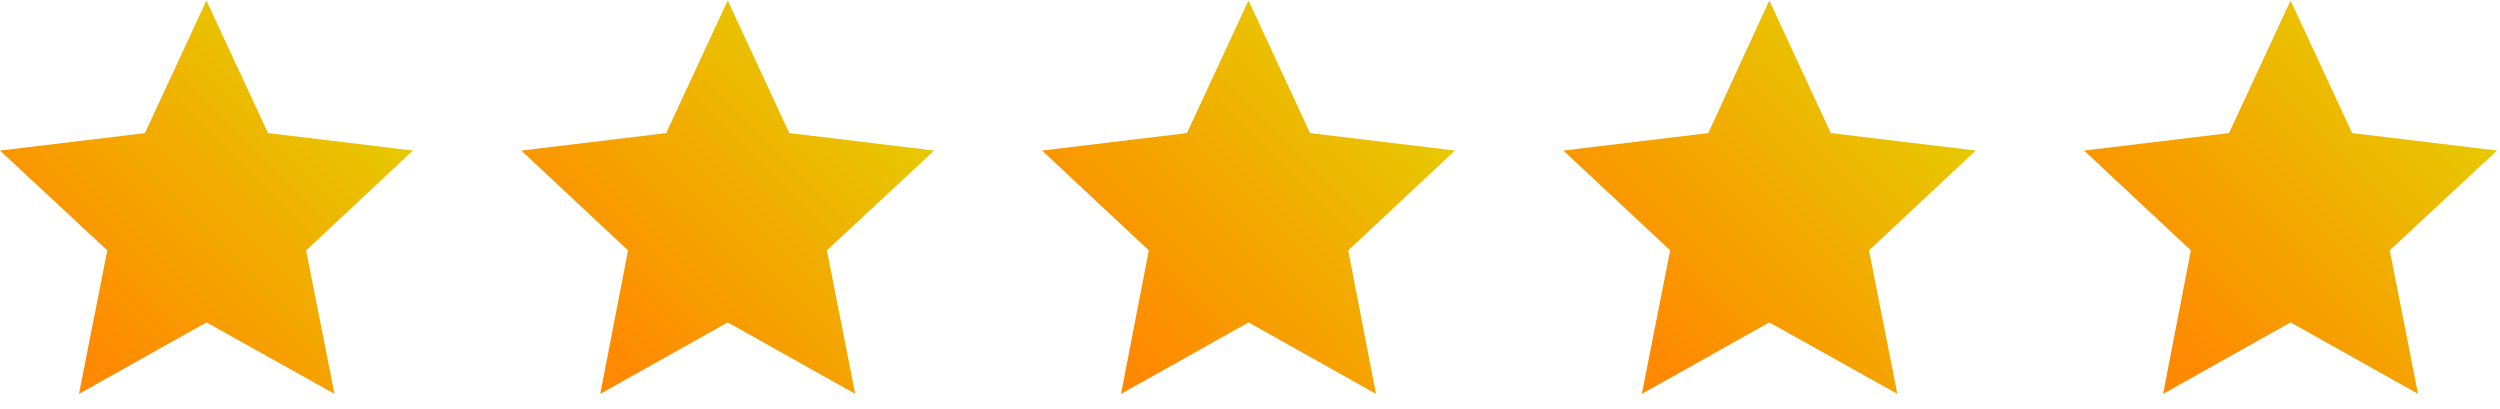
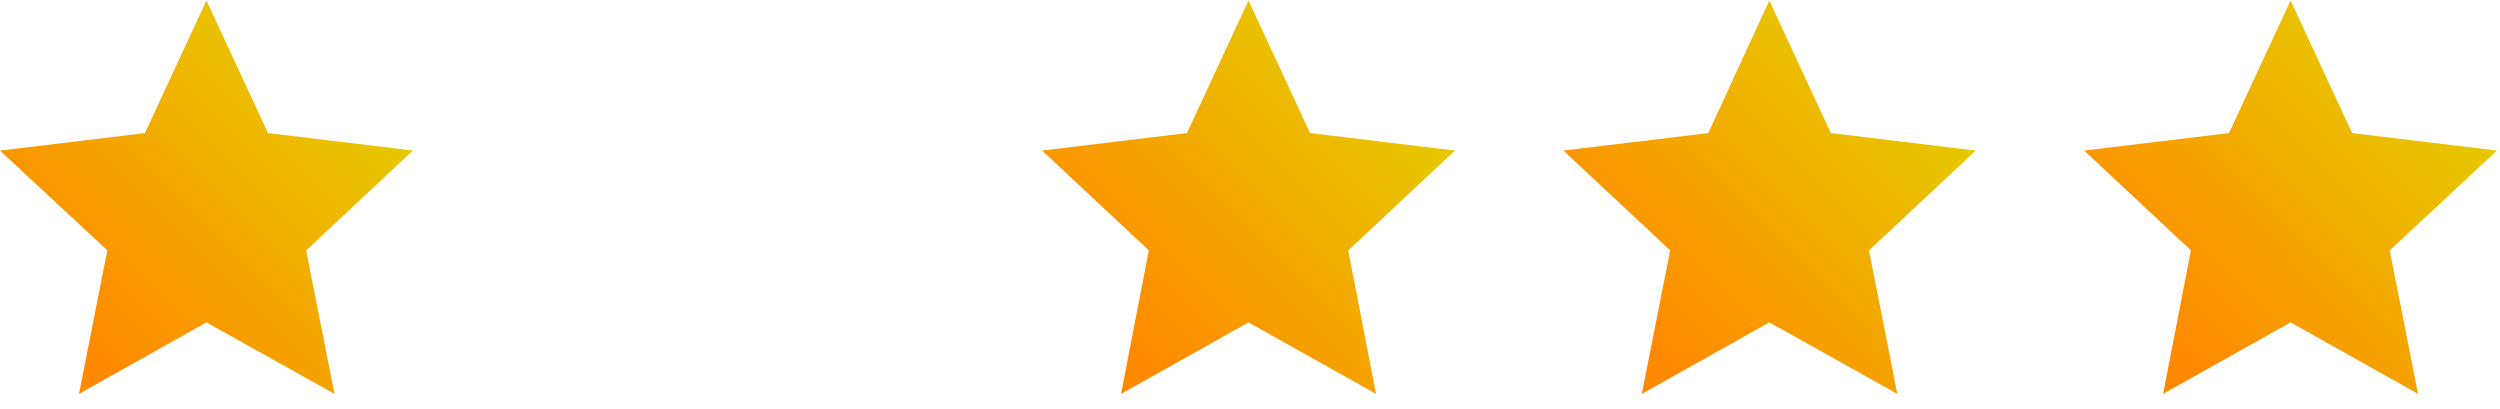
<svg xmlns="http://www.w3.org/2000/svg" width="104" height="17" fill="none">
-   <path fill="url(#a)" d="m8.588.021 2.561 5.515 6.028.727-4.442 4.153 1.179 5.969-5.326-2.974-5.302 2.974 1.178-5.97L0 6.264l6.028-.727z" />
-   <path fill="url(#b)" d="m30.274.021 2.56 5.515 6.028.727-4.464 4.153 1.179 5.969-5.303-2.974-5.303 2.974 1.156-5.97-4.441-4.152 6.027-.727z" />
+   <path fill="url(#a)" d="m8.588.021 2.561 5.515 6.028.727-4.442 4.153 1.179 5.969-5.326-2.974-5.302 2.974 1.178-5.97L0 6.264l6.028-.727" />
  <path fill="url(#c)" d="m51.938.021 2.56 5.515 6.029.727-4.442 4.153 1.156 5.969-5.303-2.974-5.303 2.974 1.156-5.97-4.441-4.152 6.027-.727z" />
  <path fill="url(#d)" d="m73.603.021 2.56 5.515 6.028.727-4.441 4.153 1.178 5.969-5.325-2.974-5.303 2.974 1.179-5.97-4.442-4.152 6.028-.727z" />
  <path fill="url(#e)" d="m95.288.021 2.56 5.515 6.028.727-4.464 4.153 1.178 5.969-5.302-2.974-5.303 2.974 1.156-5.97-4.442-4.152 6.028-.727z" />
  <defs>
    <linearGradient id="a" x1="3.668" x2="14.304" y1="14.615" y2="3.995" gradientUnits="userSpaceOnUse">
      <stop stop-color="#FF8900" />
      <stop offset="1" stop-color="#E7C700" />
    </linearGradient>
    <linearGradient id="b" x1="25.339" x2="35.975" y1="14.615" y2="3.995" gradientUnits="userSpaceOnUse">
      <stop stop-color="#FF8900" />
      <stop offset="1" stop-color="#E7C700" />
    </linearGradient>
    <linearGradient id="c" x1="47.011" x2="57.647" y1="14.615" y2="3.995" gradientUnits="userSpaceOnUse">
      <stop stop-color="#FF8900" />
      <stop offset="1" stop-color="#E7C700" />
    </linearGradient>
    <linearGradient id="d" x1="68.683" x2="79.319" y1="14.615" y2="3.995" gradientUnits="userSpaceOnUse">
      <stop stop-color="#FF8900" />
      <stop offset="1" stop-color="#E7C700" />
    </linearGradient>
    <linearGradient id="e" x1="90.353" x2="100.989" y1="14.615" y2="3.995" gradientUnits="userSpaceOnUse">
      <stop stop-color="#FF8900" />
      <stop offset="1" stop-color="#E7C700" />
    </linearGradient>
  </defs>
</svg>